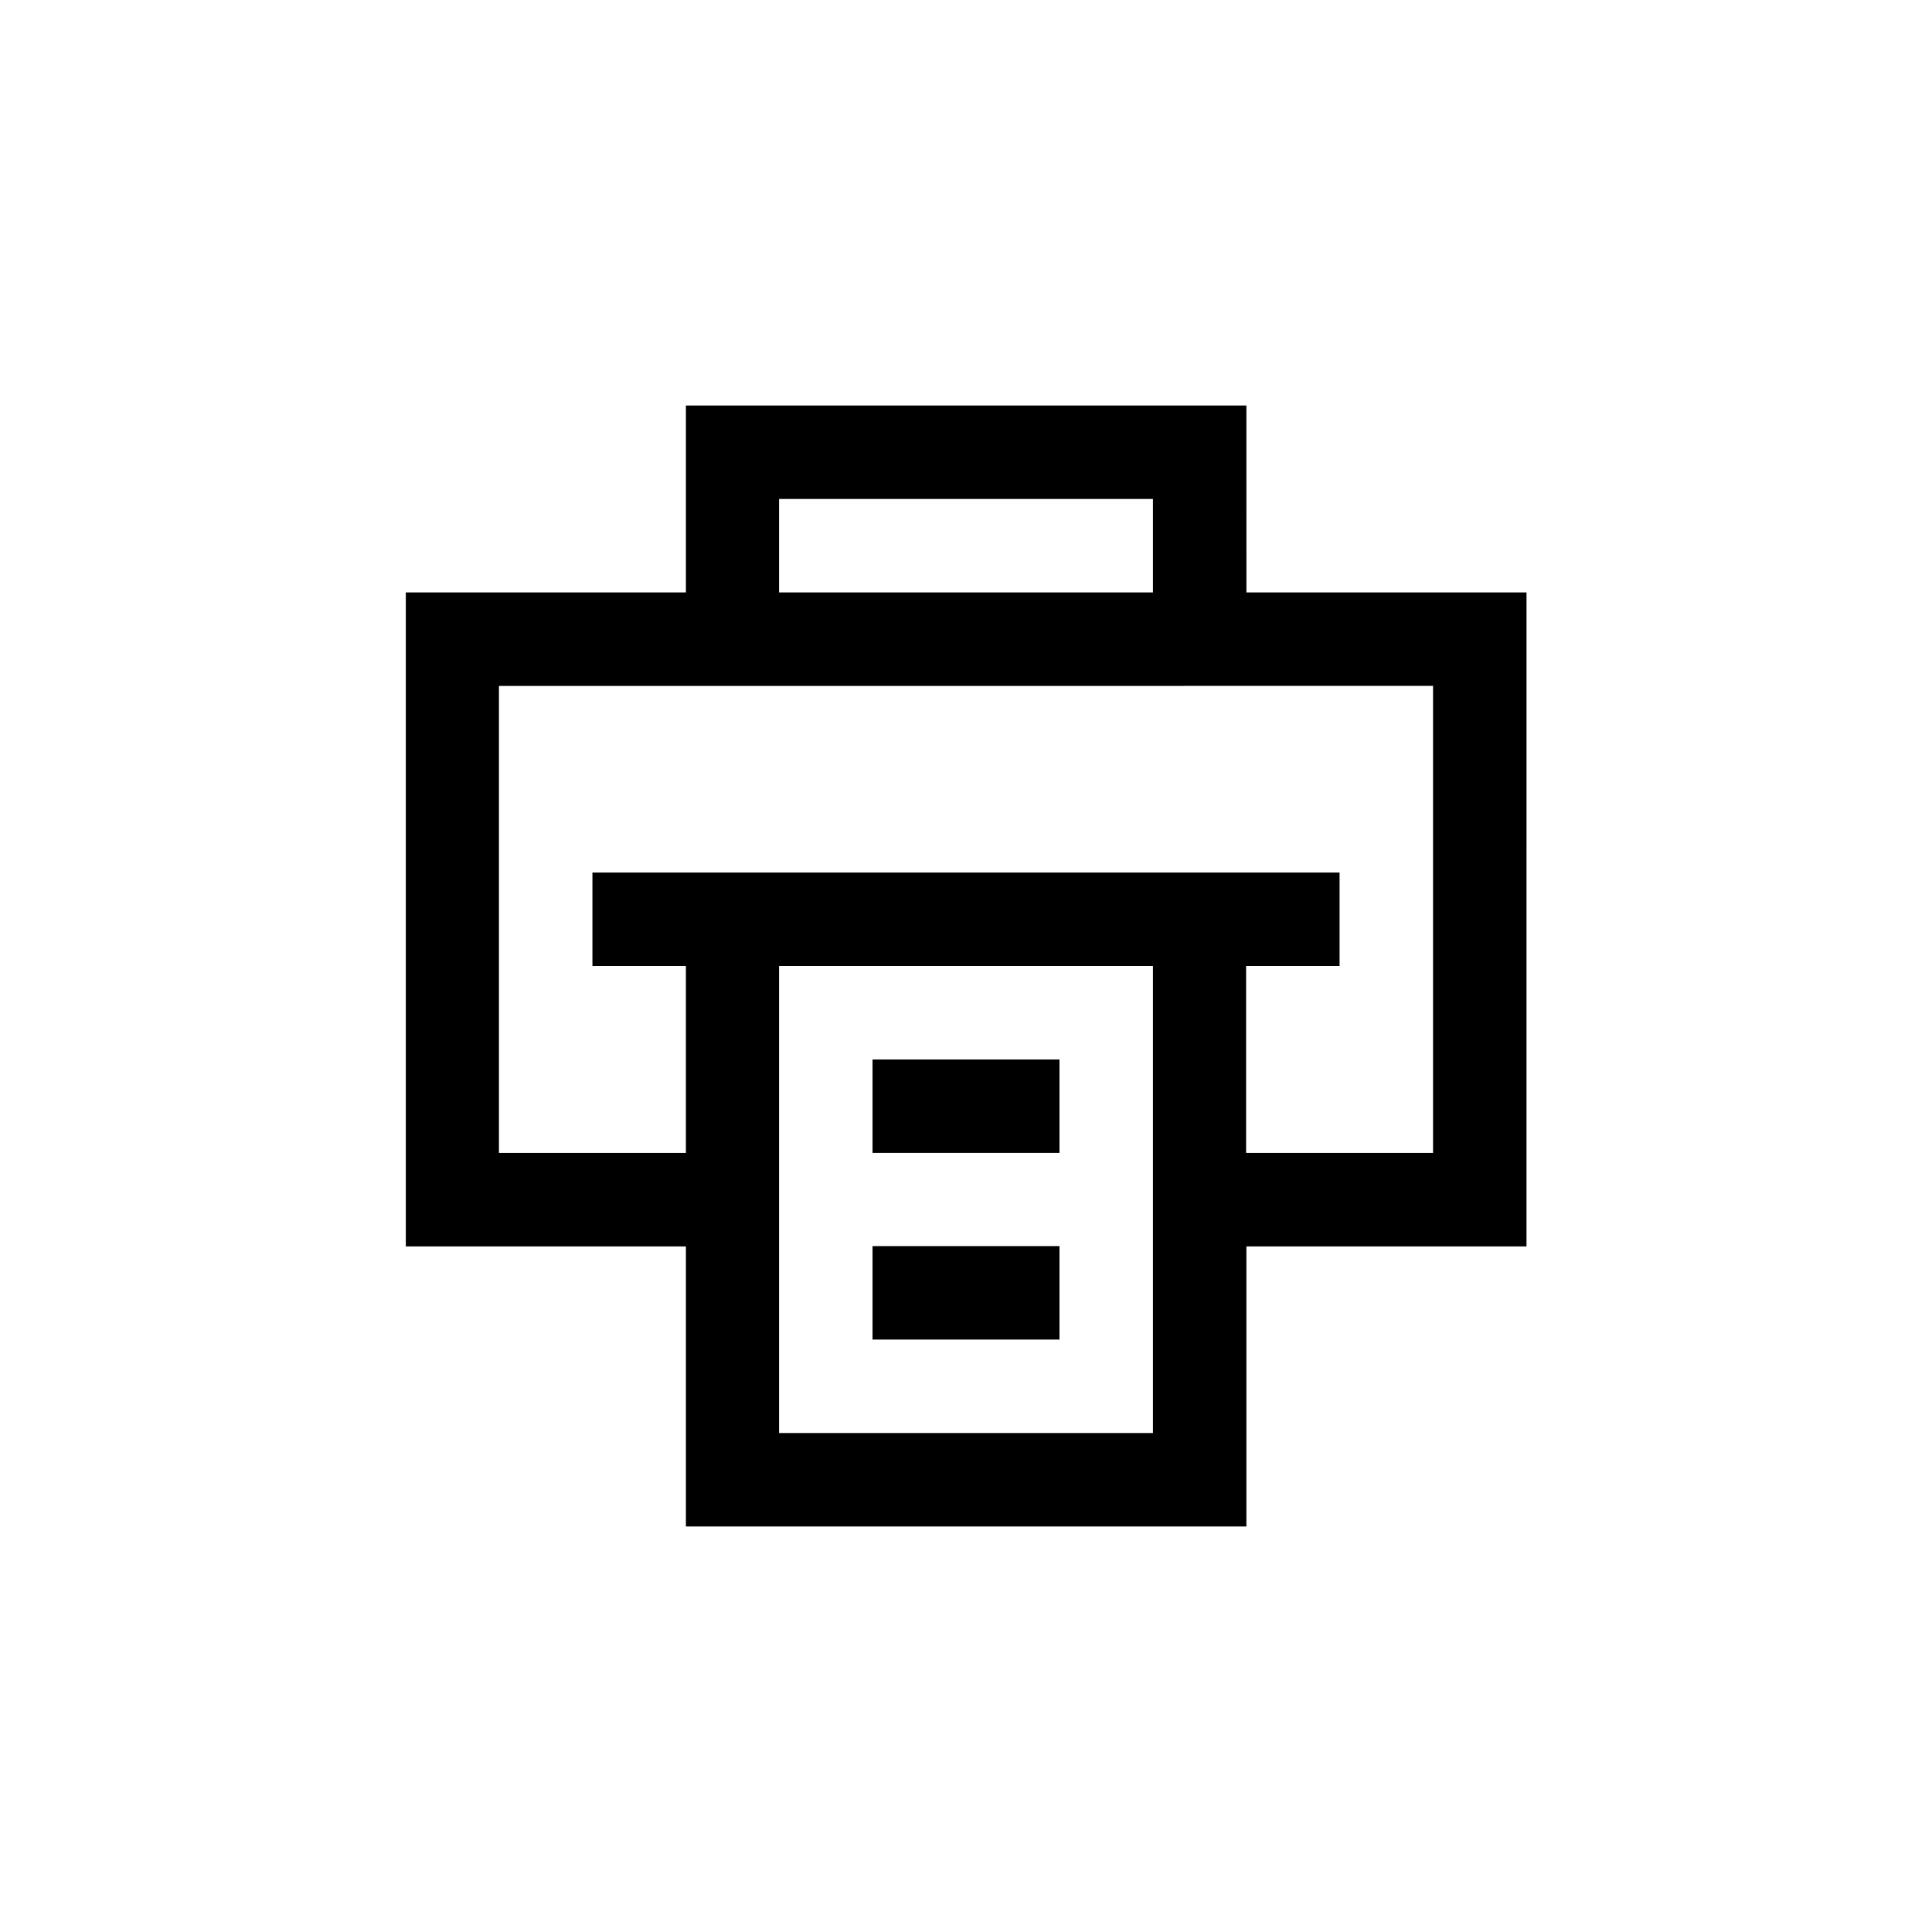
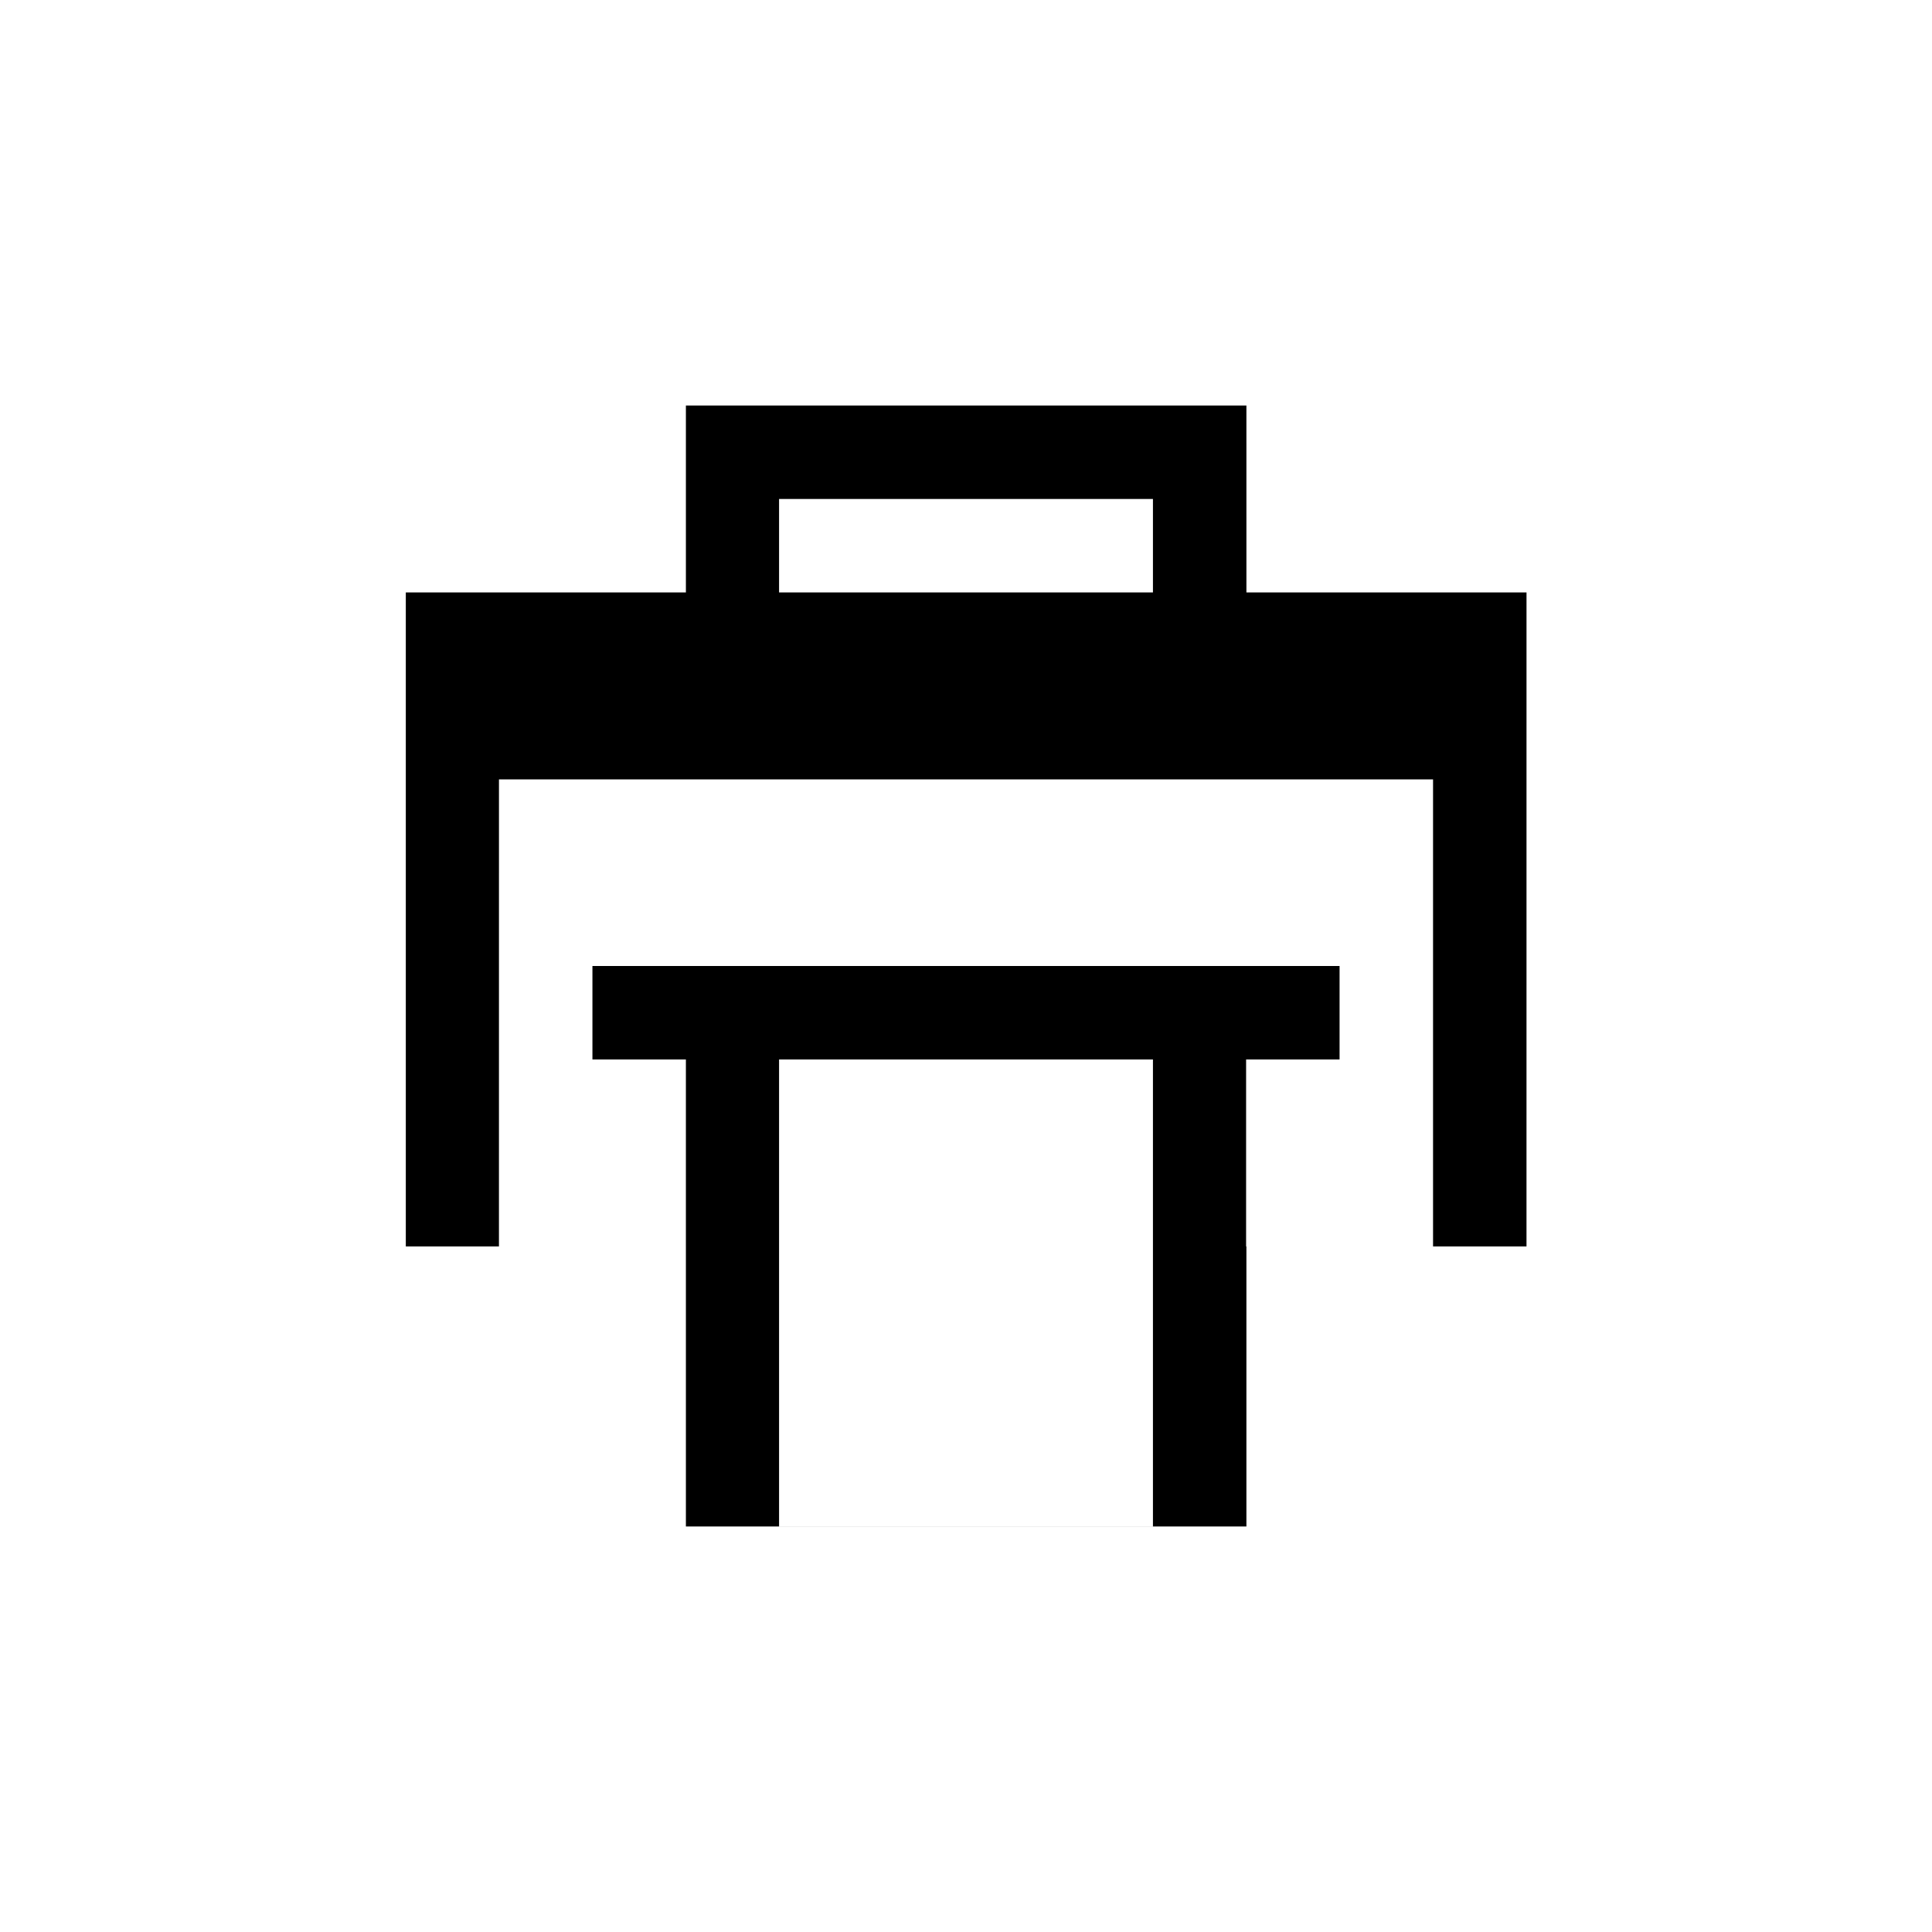
<svg xmlns="http://www.w3.org/2000/svg" fill="#000000" width="800px" height="800px" version="1.1" viewBox="144 144 512 512">
  <g>
-     <path d="m474.23 251.46h-148.46v49.543h-74.227v173.31h74.227v74.227h148.54v-74.227h74.227l0.004-173.31h-74.227l-0.004-49.543zm-123.77 24.773h99.082v24.77h-99.082zm99.082 247.54h-99.082v-123.77h99.082zm74.23-198v123.77h-49.543v-49.539h24.77v-24.77h-24.77l-148.46-0.004h-24.77v24.773h24.77v49.543h-49.543l0.004-123.77z" />
-     <path d="m375.23 424.77h49.543v24.77h-49.543z" />
-     <path d="m375.23 474.23h49.543v24.77h-49.543z" />
+     <path d="m474.23 251.46h-148.46v49.543h-74.227v173.31h74.227v74.227h148.54v-74.227h74.227l0.004-173.31h-74.227l-0.004-49.543zm-123.77 24.773h99.082v24.77h-99.082m99.082 247.54h-99.082v-123.77h99.082zm74.23-198v123.77h-49.543v-49.539h24.77v-24.77h-24.77l-148.46-0.004h-24.77v24.773h24.77v49.543h-49.543l0.004-123.77z" />
  </g>
</svg>